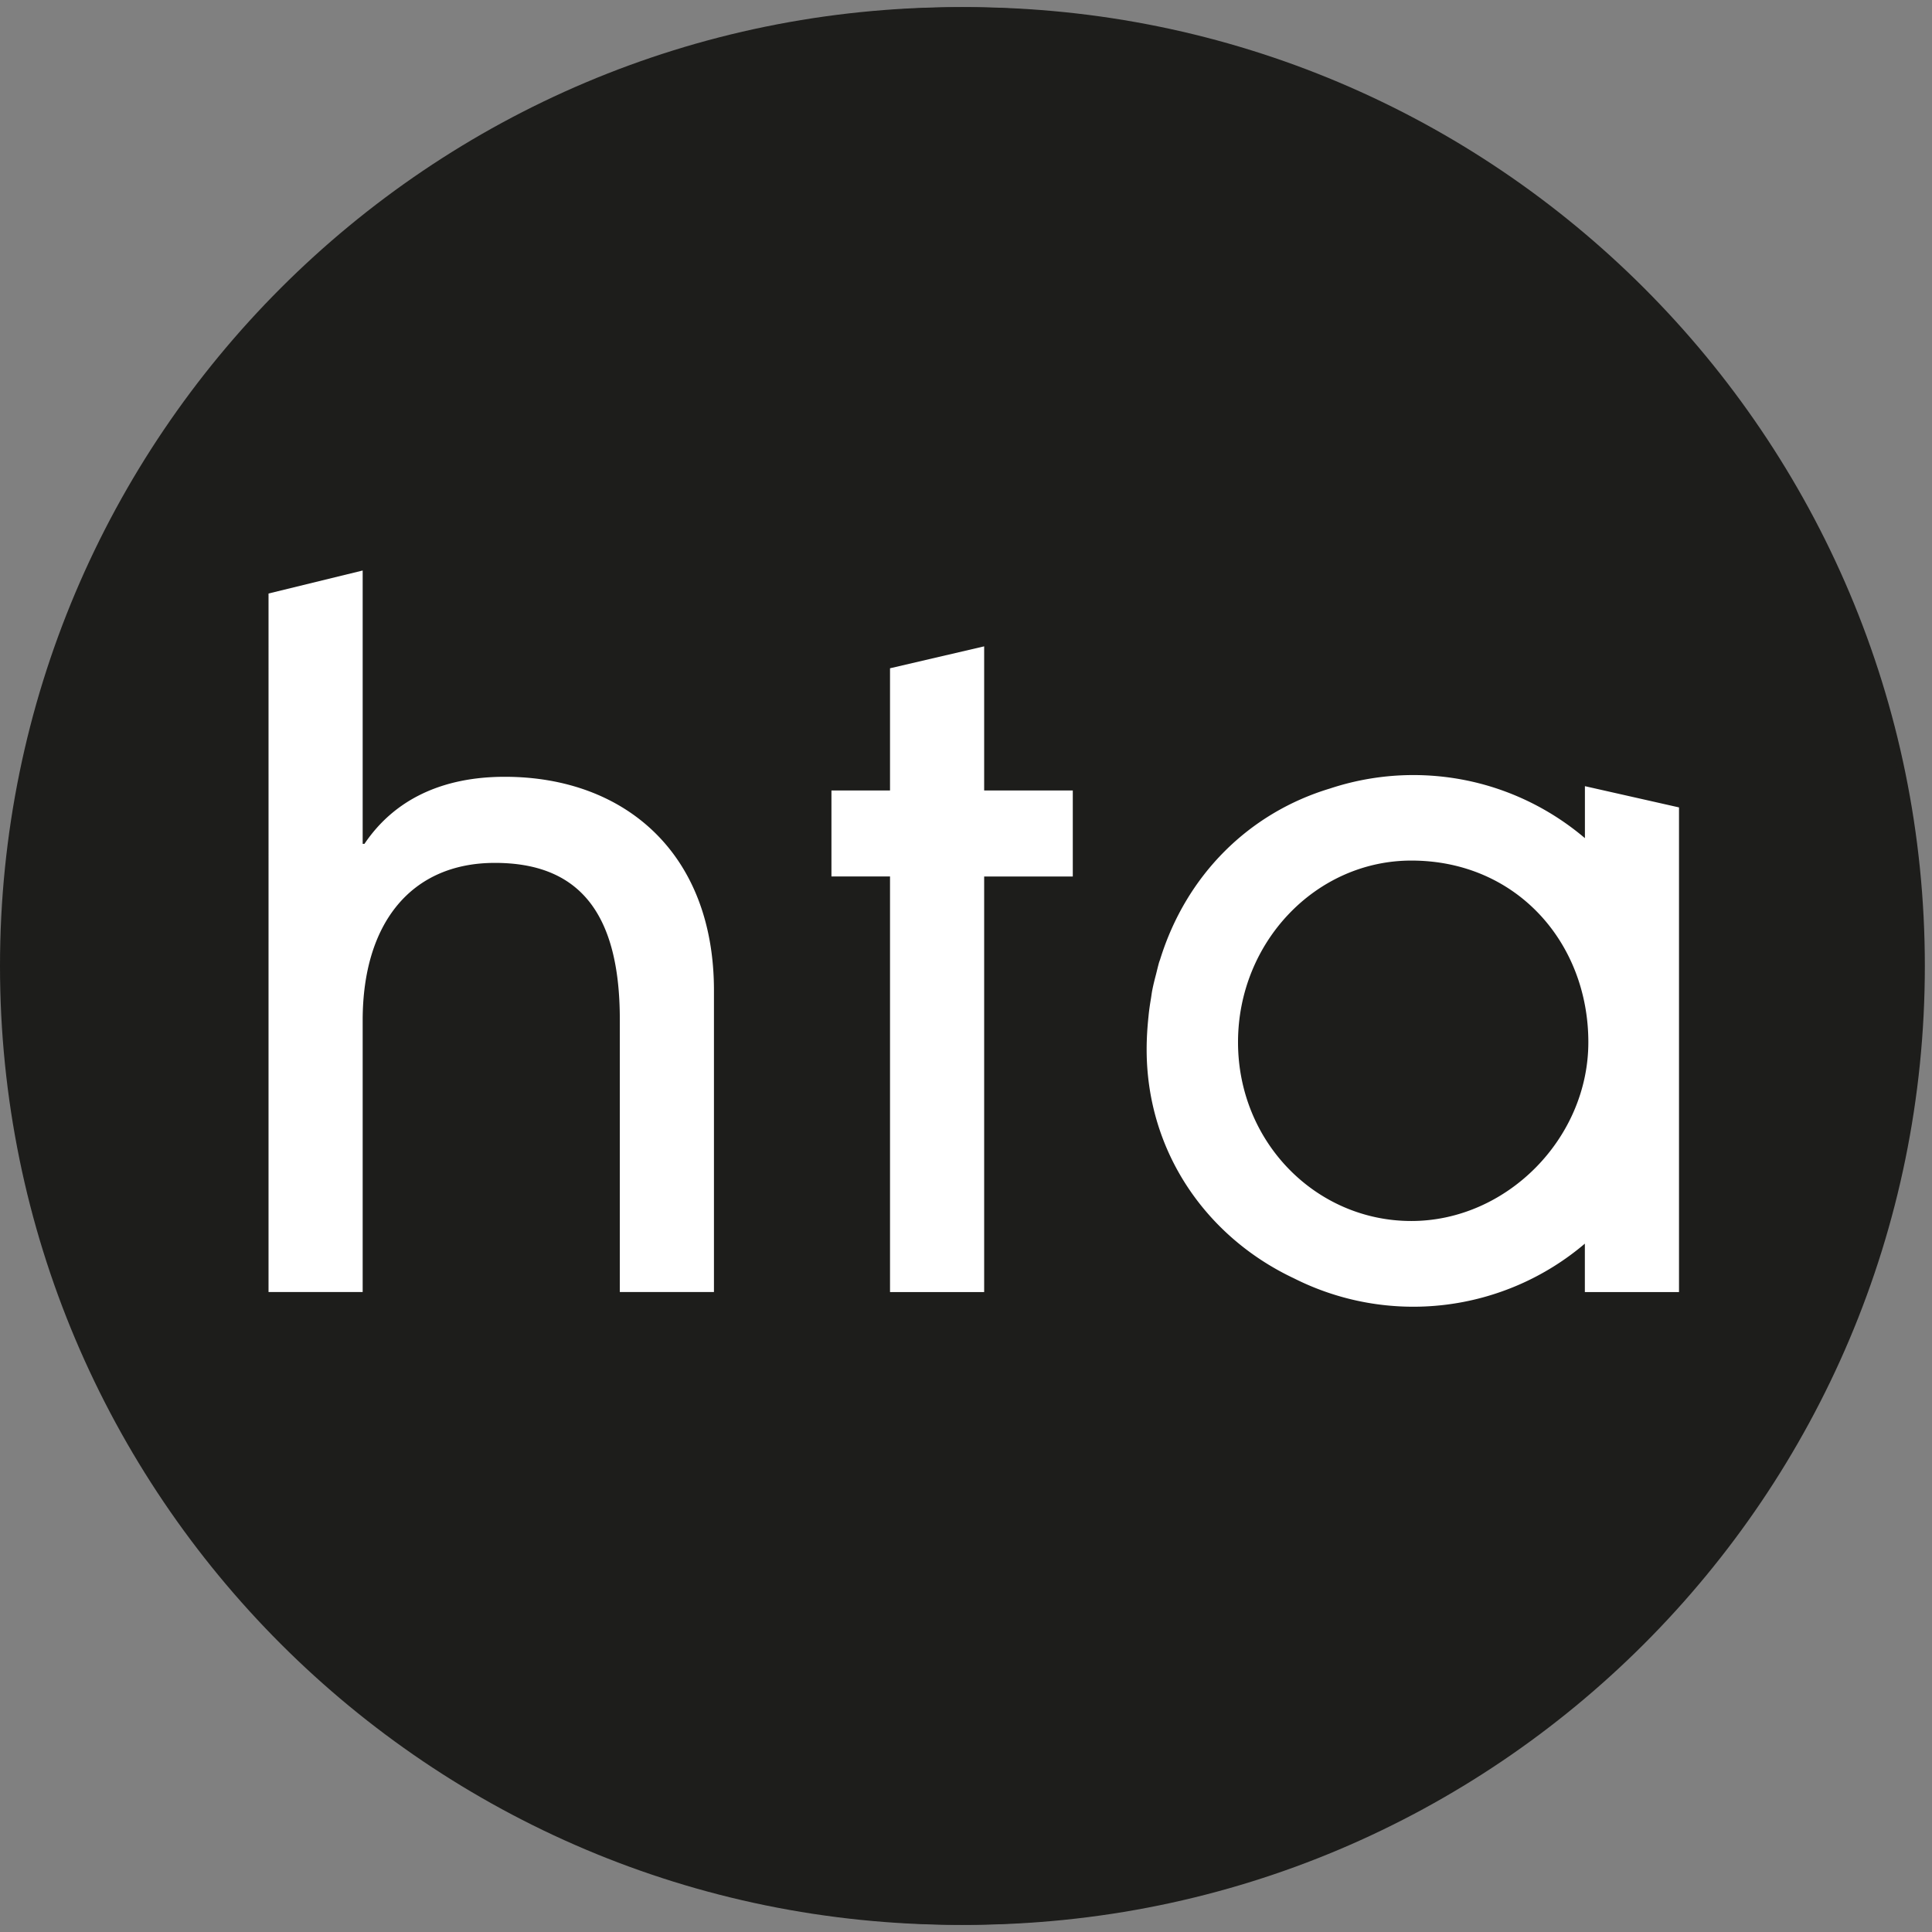
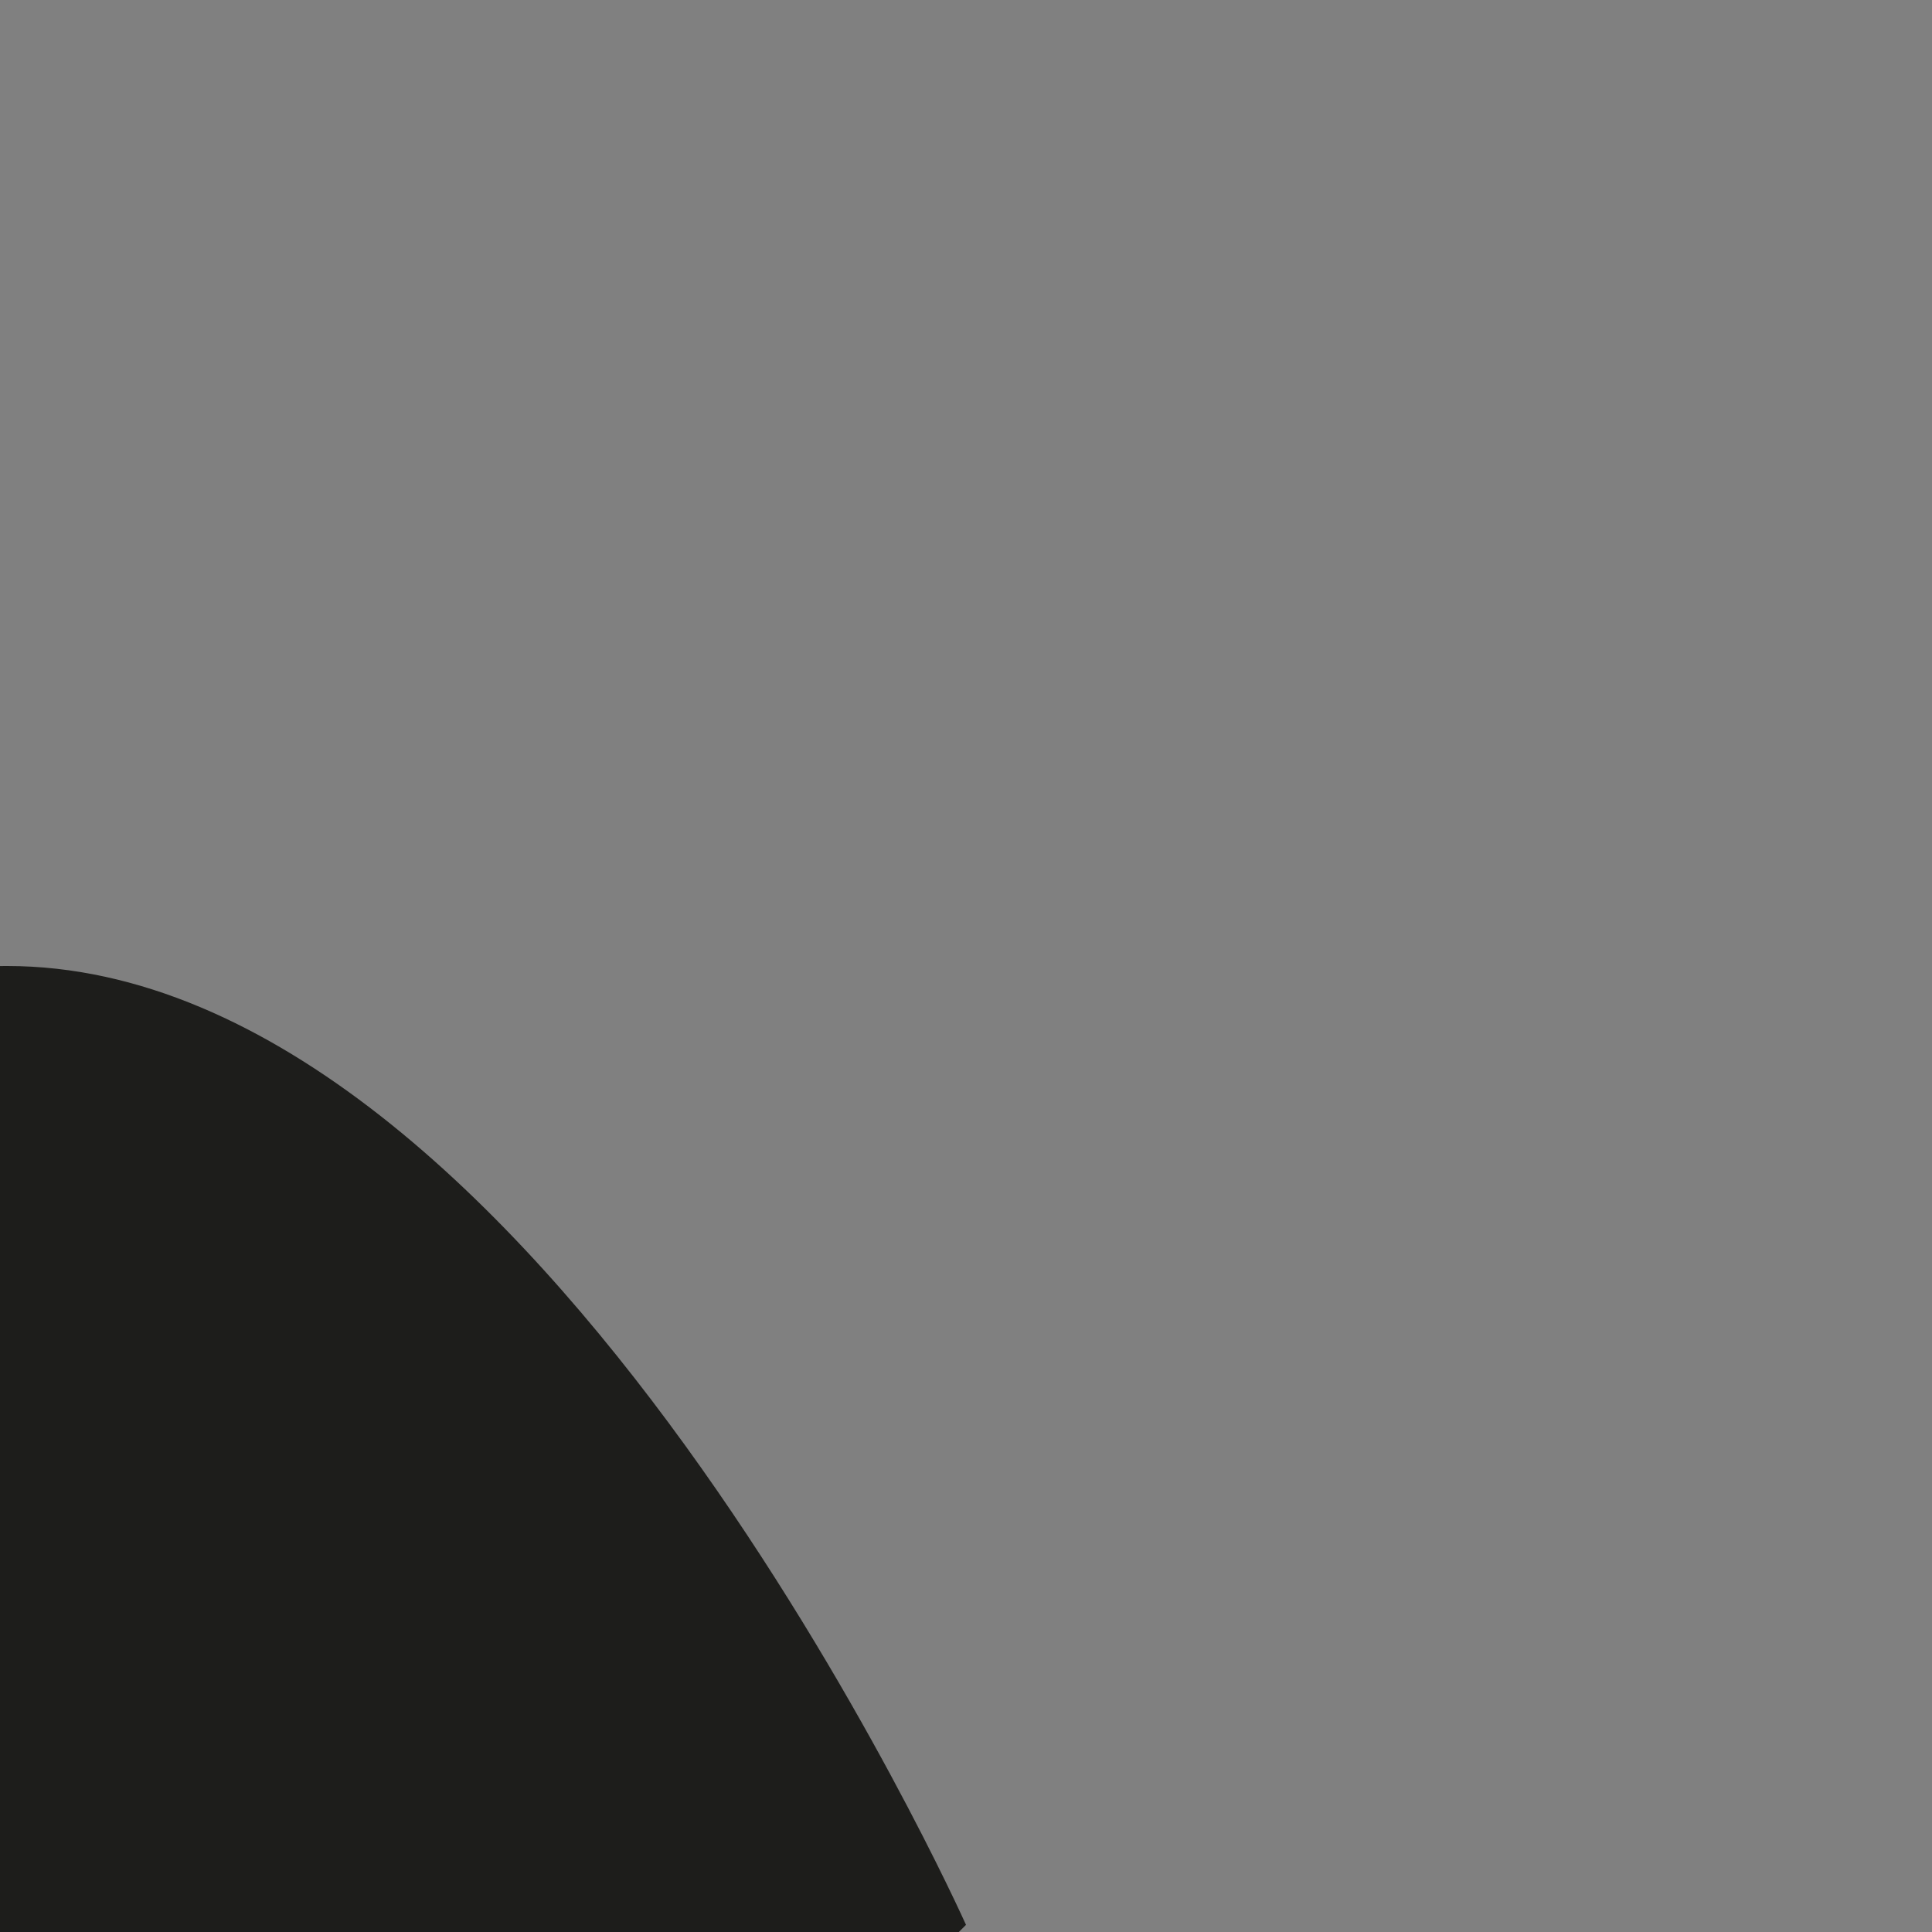
<svg xmlns="http://www.w3.org/2000/svg" width="135" height="135" fill="none">
  <rect width="100%" height="100%" fill="#808080" stroke="none" />
-   <path d="M67.5 134.5c37.003 0 67-29.997 67-67s-29.997-67-67-67-67 29.997-67 67 29.997 67 67 67z" fill="#1D1D1B" />
-   <path d="M42.514 56.605c-3.468 0-6.132 1.259-7.79 3.722h-.1V45.154l-5.228 1.276V85.21h5.227v-15.08c0-5.427 2.764-8.744 7.34-8.744 4.575 0 6.935 2.713 6.935 8.694v15.13h5.227V68.47c0-7.64-4.976-11.862-11.611-11.862v-.004zM69.131 49.36l-5.227 1.217v6.783h-3.252v4.776h3.252v23.07h5.227v-23.07h4.92V57.36h-4.92v-8zM102.479 57.112v2.886a14.686 14.686 0 0 0-9.533-3.502c-1.615 0-3.167.269-4.623.748-4.494 1.358-7.98 4.801-9.43 9.499-.015.053-.037.106-.056.16-.063.206-.11.422-.163.638-.078.307-.16.613-.219.926-.025.132-.04.27-.062.404-.057.338-.11.676-.141 1.02-.063.601-.104 1.212-.104 1.84 0 5.697 3.337 10.423 8.172 12.701a14.665 14.665 0 0 0 6.623 1.581c3.637 0 6.96-1.32 9.533-3.502v2.688h5.227V58.283l-5.227-1.18.003.01zm-9.633 24.15c-5.296 0-9.621-4.632-9.621-9.928 0-5.295 4.329-10.08 9.621-10.08 5.856 0 9.828 4.581 9.828 10.08 0 5.5-4.329 9.928-9.828 9.928z" fill="#fff" />
+   <path d="M67.5 134.5s-29.997-67-67-67-67 29.997-67 67 29.997 67 67 67z" fill="#1D1D1B" />
  <g clip-path="url(#a)">
    <path d="M67 134.5c37.003 0 67-29.997 67-67S104.003.5 67 .5 0 30.497 0 67.5s29.997 67 67 67z" fill="#1D1D1B" />
-     <path d="M49.888 90.281H43.31V71.238c0-7.528-2.912-10.943-8.73-10.943-5.818 0-9.238 4.176-9.238 11.007v18.98h-6.578V41.472l6.578-1.607v19.098h.126c2.088-3.1 5.44-4.684 9.805-4.684 8.352 0 14.615 5.314 14.615 14.93V90.28zm25.074-35.048h-6.193V45.164l-6.578 1.532v8.537h-4.093v6.011h4.093v29.041h6.578v-29.04h6.193v-6.012zm42.36 1.174v33.878h-6.579v-3.384a18.51 18.51 0 0 1-20.335 2.419c-6.086-2.868-10.285-8.816-10.285-15.986 0-.792.05-1.56.13-2.316.039-.433.106-.859.177-1.284.027-.17.047-.343.079-.508.075-.394.173-.78.275-1.166.067-.268.13-.54.205-.804.02-.067.047-.134.071-.201 1.828-5.917 6.212-10.25 11.87-11.956a18.563 18.563 0 0 1 5.818-.941c4.577 0 8.761 1.662 11.999 4.408v-3.632l6.579 1.485-.004-.012zm-6.335 16.415c0-6.921-4.999-12.689-12.37-12.689-6.665 0-12.109 5.705-12.109 12.69 0 6.984 5.448 12.495 12.11 12.495 6.661 0 12.369-5.767 12.369-12.496z" fill="#fff" />
  </g>
  <defs>
    <clipPath id="a">
-       <path fill="#fff" transform="translate(0 .5)" d="M0 0h134v134H0z" />
-     </clipPath>
+       </clipPath>
  </defs>
</svg>